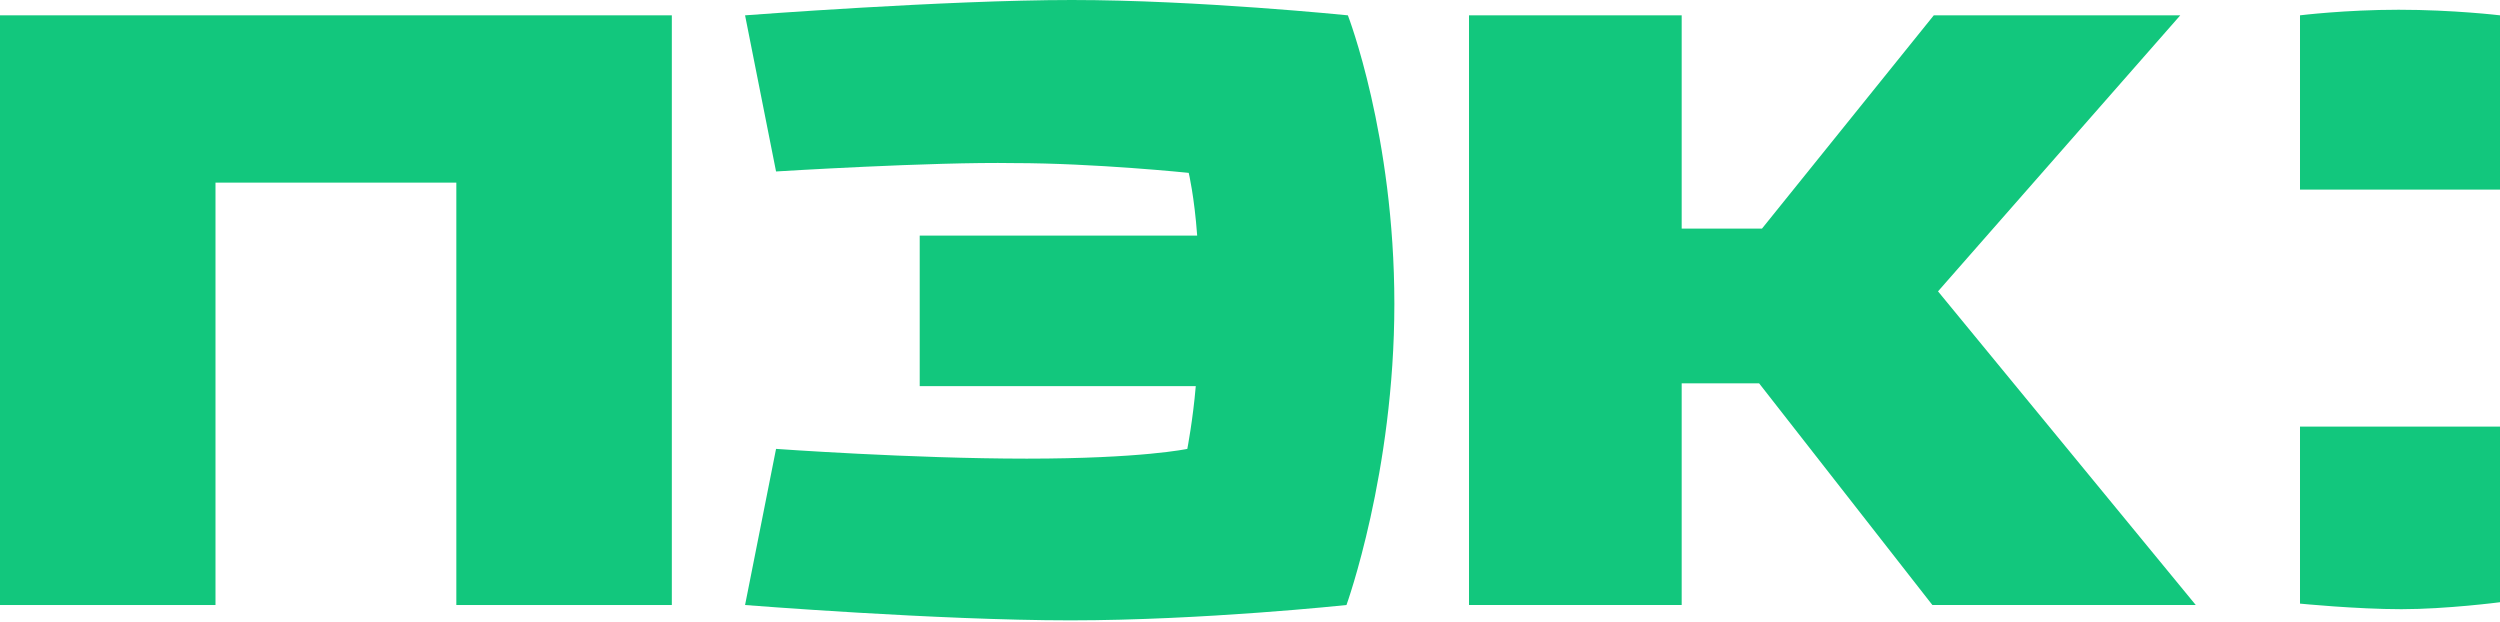
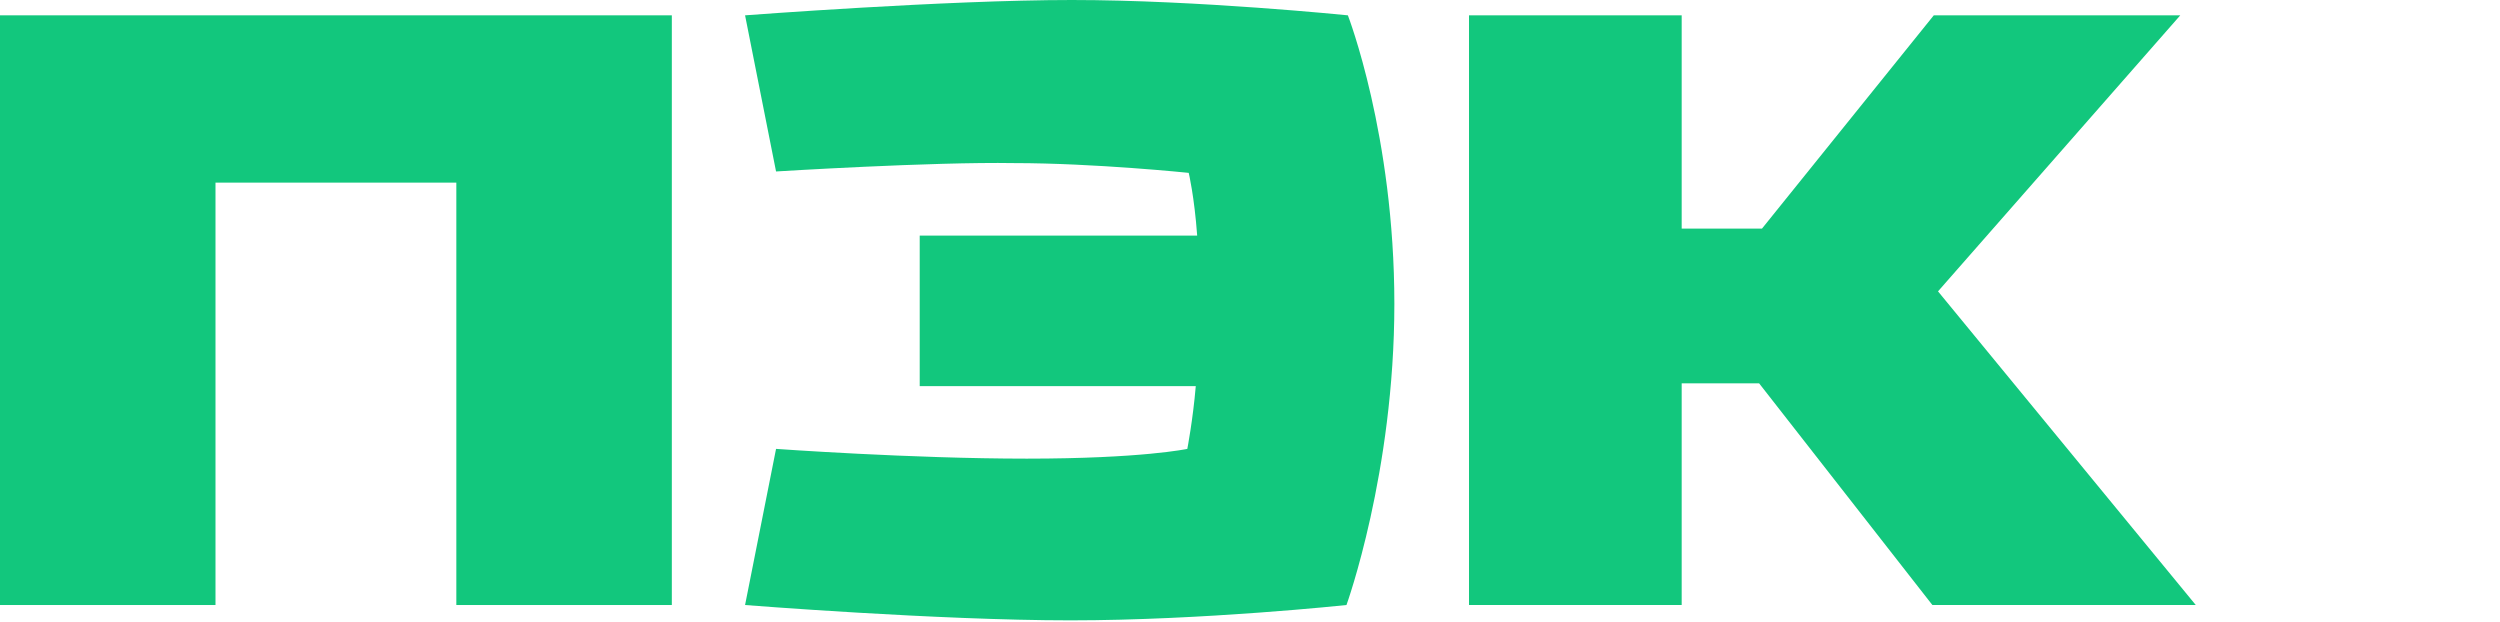
<svg xmlns="http://www.w3.org/2000/svg" width="764" height="190" viewBox="0 0 764 190" fill="none">
-   <path fill-rule="evenodd" clip-rule="evenodd" d="M764 4.684C764 4.684 749.795 2.98 733.011 2.98C716.655 2.98 702.88 4.684 702.88 4.684V57.937H764V4.684Z" fill="#12C77D" />
-   <path fill-rule="evenodd" clip-rule="evenodd" d="M764 130.36H702.88V184.465C702.88 184.465 720.099 186.169 733.869 186.169C747.644 186.169 764 184.039 764 184.039V130.36Z" fill="#12C77D" />
  <path fill-rule="evenodd" clip-rule="evenodd" d="M666.29 4.686H590.965L538.455 69.868H513.921V4.686H448.928V184.893H513.921V117.156H537.594L590.536 184.893H671.027L592.258 89.038L666.29 4.686Z" fill="#12C77D" />
  <path fill-rule="evenodd" clip-rule="evenodd" d="M205.31 4.686H0V184.893H65.854V55.809H139.456V184.893H205.31V4.686Z" fill="#12C77D" />
  <path fill-rule="evenodd" clip-rule="evenodd" d="M237.161 52.401L227.692 4.686C227.692 4.686 289.242 0 327.55 0C365.857 0 411.912 4.686 411.912 4.686C411.912 4.686 426.116 41.324 426.116 92.873C426.116 144.421 411.481 184.894 411.481 184.894C411.481 184.894 367.579 189.58 327.119 189.58C286.66 189.58 227.692 184.894 227.692 184.894L237.161 137.179C237.161 137.179 278.482 140.161 313.776 140.161C349.071 140.161 362.844 137.179 362.844 137.179C362.844 137.179 364.566 128.233 365.427 118.008H281.064V71.998H365.857C364.996 60.069 363.275 52.827 363.275 52.827C363.275 52.827 334.436 49.844 309.902 49.844C284.938 49.419 237.161 52.401 237.161 52.401Z" fill="#12C77D" />
</svg>